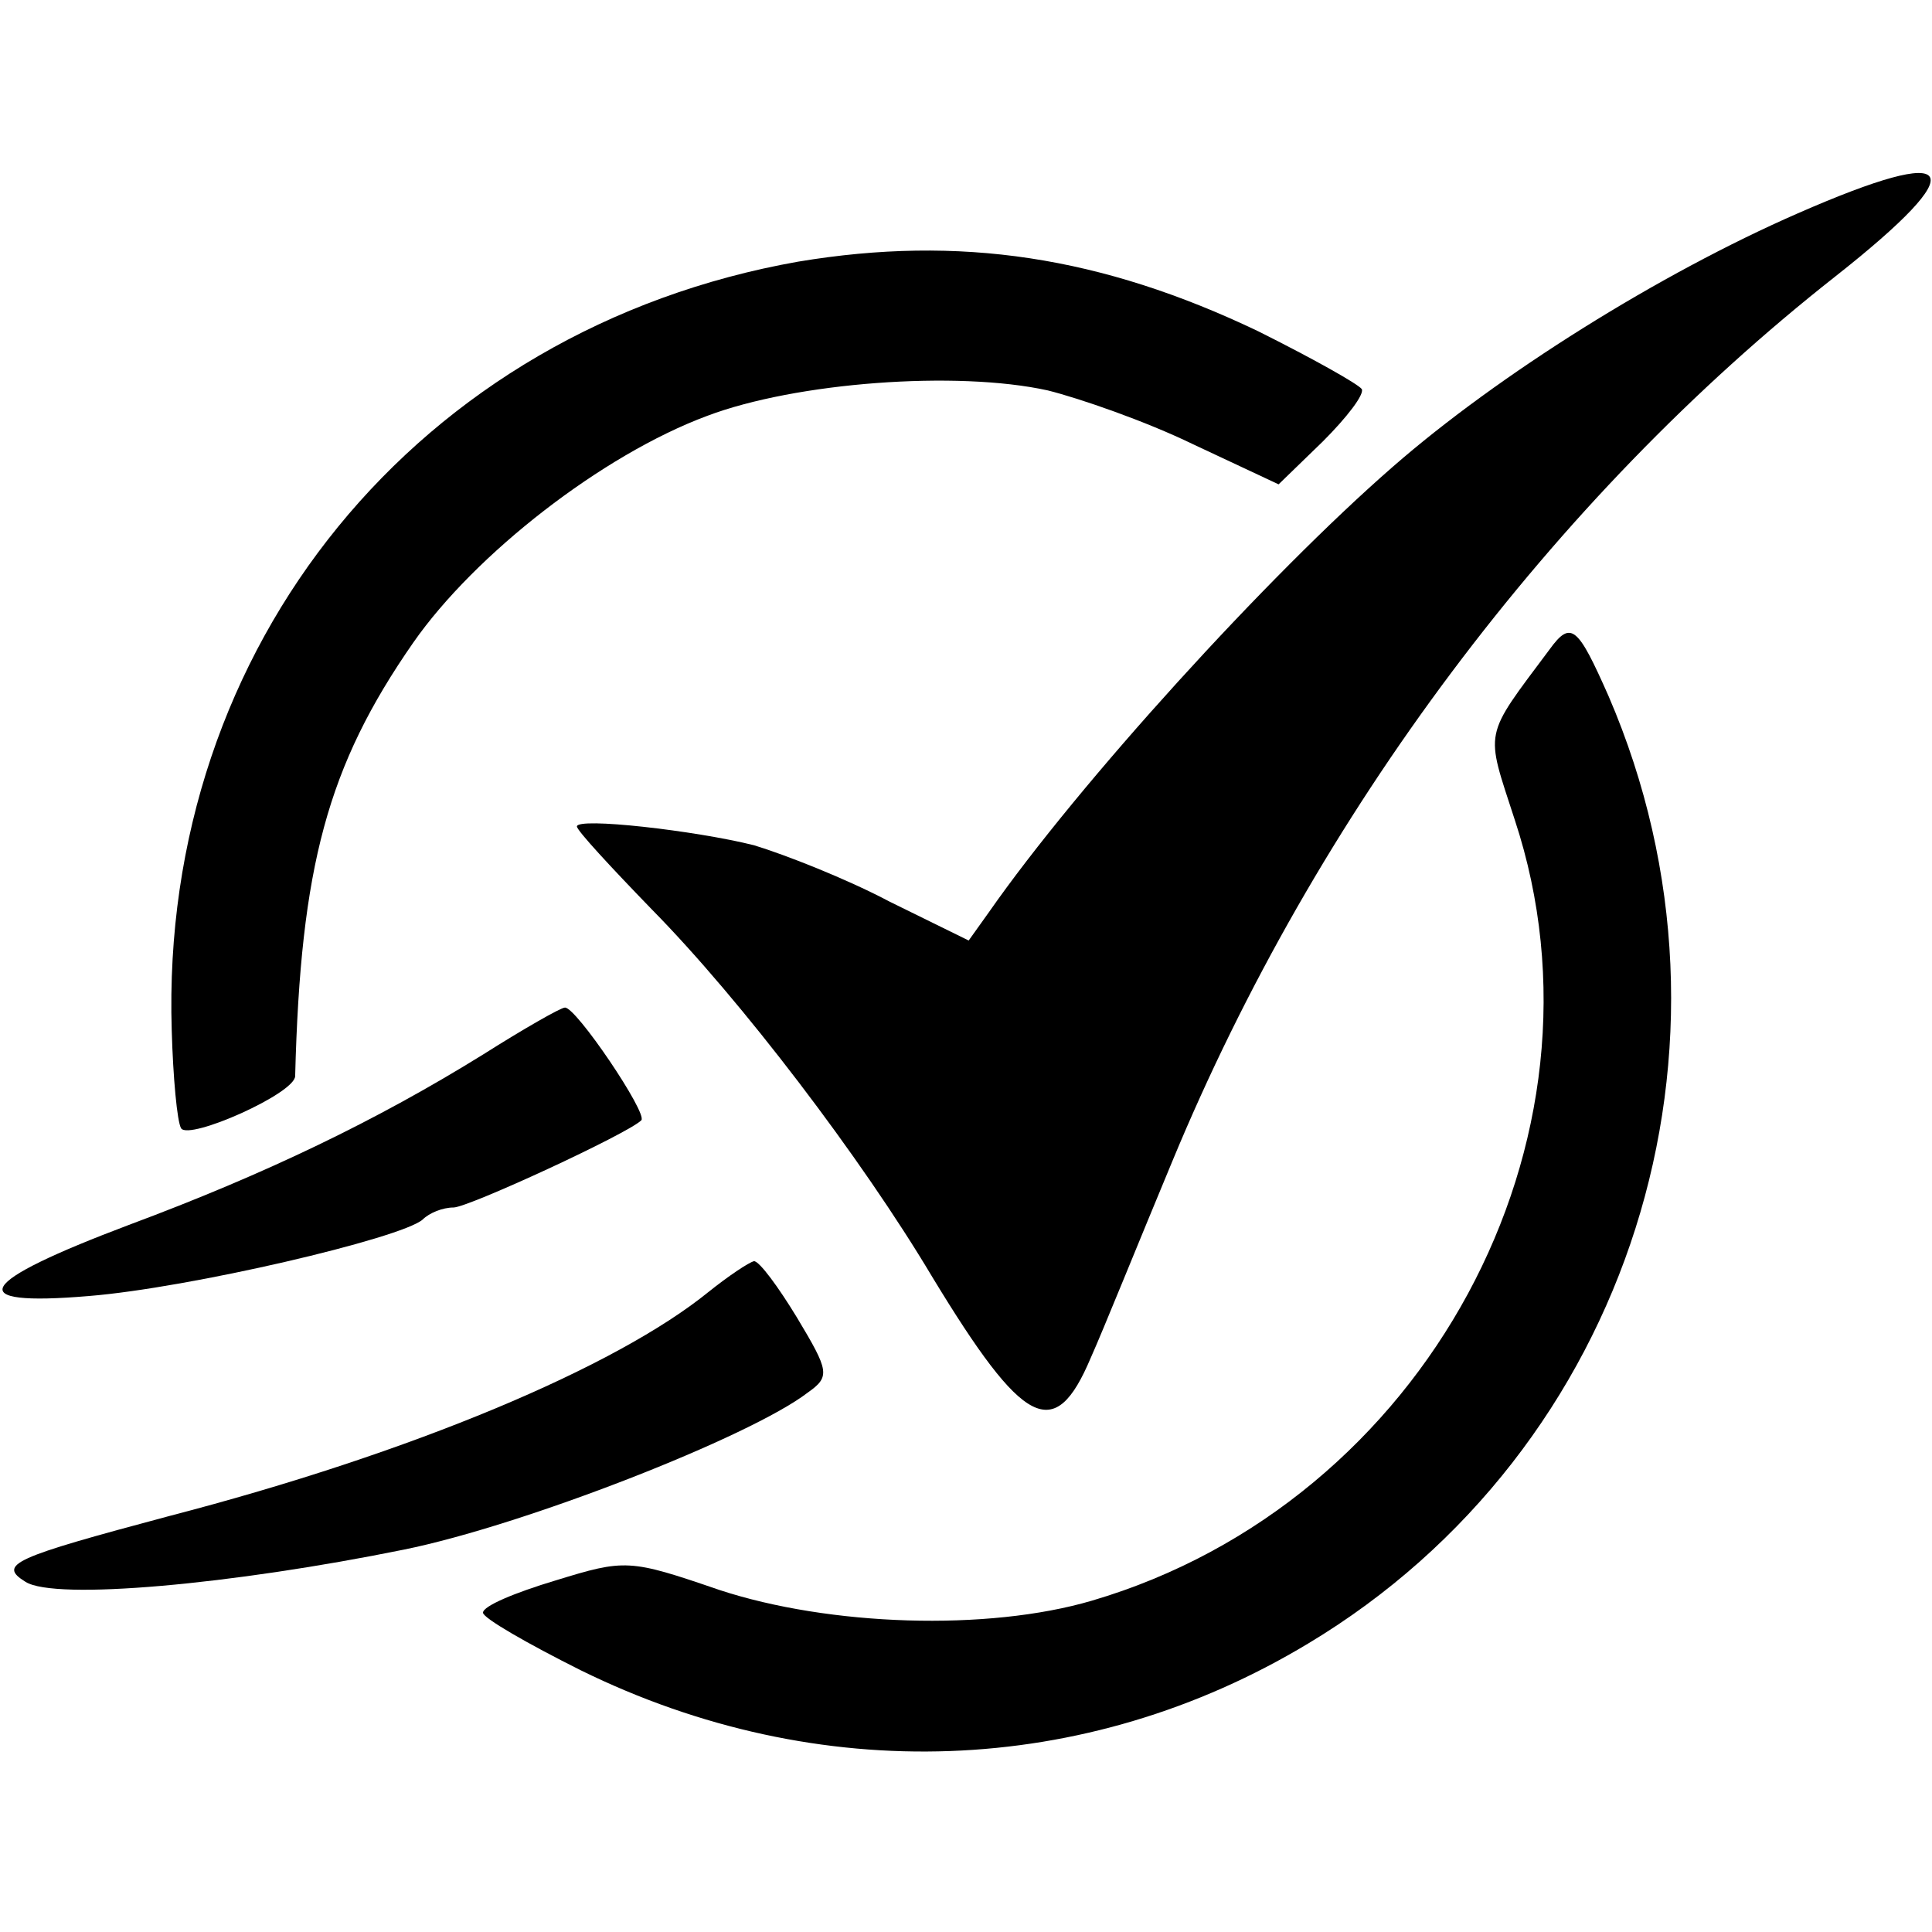
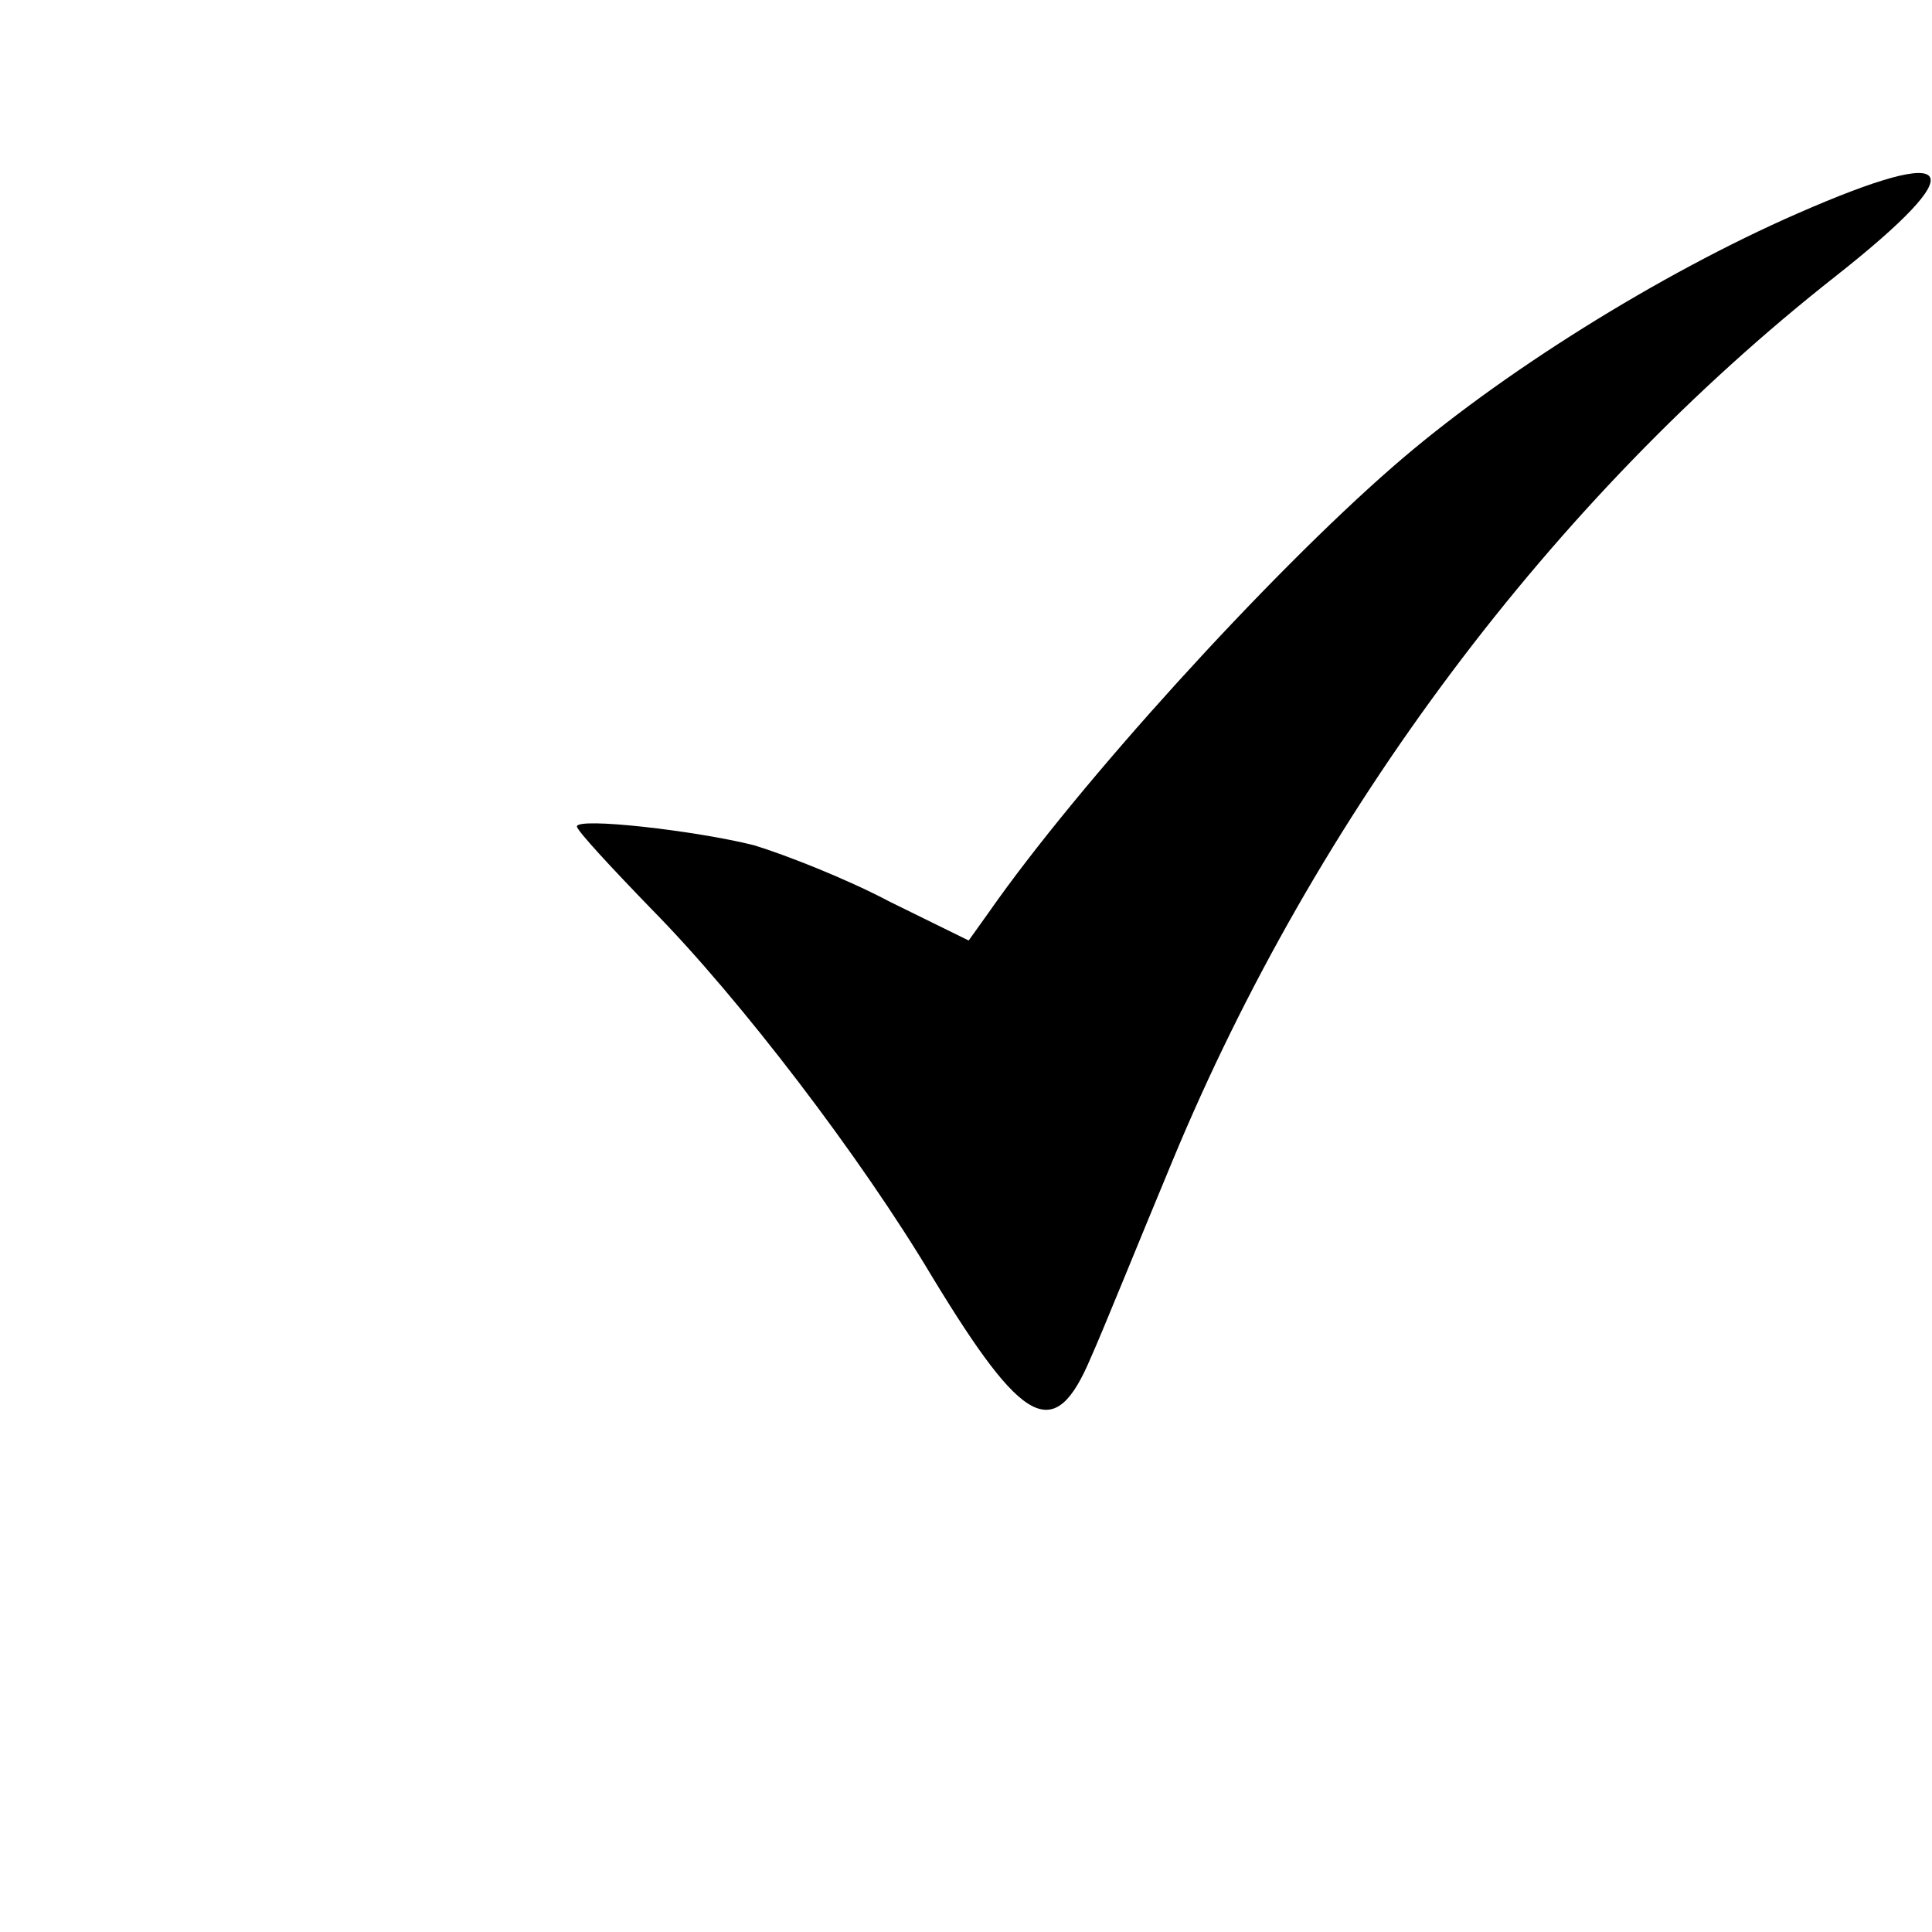
<svg xmlns="http://www.w3.org/2000/svg" version="1.0" width="144pt" height="144pt" viewBox="0 0 144 144" preserveAspectRatio="xMidYMid meet">
  <g transform="translate(0,144) scale(0.1,-0.1)" fill="#000000" stroke="none">
    <path d="M1340 1281 c-103 -45 -223 -120 -302 -189 -93 -81 -234 -236 -301 -332 l-15 -21 -59 29 c-32 17 -78 35 -101 42 -44 11 -132 21 -132 14 0 -3 25 -30 56 -62 66 -67 156 -185 209 -274 68 -112 91 -124 118 -60 9 20 36 87 61 147 107 258 283 493 494 659 104 82 93 100 -28 47z" />
-     <path d="M595 1245 c-283 -50 -476 -286 -467 -573 1 -35 4 -68 7 -73 6 -9 85 26 85 39 4 156 24 231 88 323 46 66 141 140 219 169 66 25 186 34 254 19 24 -6 73 -23 108 -40 l64 -30 33 32 c18 18 31 35 29 39 -3 4 -37 23 -77 43 -117 56 -223 72 -343 52z" />
-     <path d="M1155 956 c-50 -67 -48 -59 -26 -127 79 -239 -67 -509 -315 -582 -78 -23 -196 -19 -278 8 -67 23 -70 23 -122 7 -30 -9 -54 -19 -54 -24 0 -4 33 -23 73 -43 177 -87 376 -80 542 20 240 144 336 446 224 706 -23 52 -28 57 -44 35z" />
-     <path d="M360 654 c-79 -49 -162 -89 -264 -127 -114 -43 -125 -61 -30 -53 75 6 233 43 249 57 5 5 15 9 23 9 11 0 130 55 140 65 5 5 -49 85 -57 84 -3 0 -31 -16 -61 -35z" />
-     <path d="M528 477 c-69 -56 -221 -120 -402 -167 -116 -31 -128 -36 -107 -49 22 -14 154 -2 282 24 89 18 258 84 301 117 17 12 16 16 -8 56 -14 23 -28 42 -32 42 -4 -1 -19 -11 -34 -23z" />
  </g>
</svg>